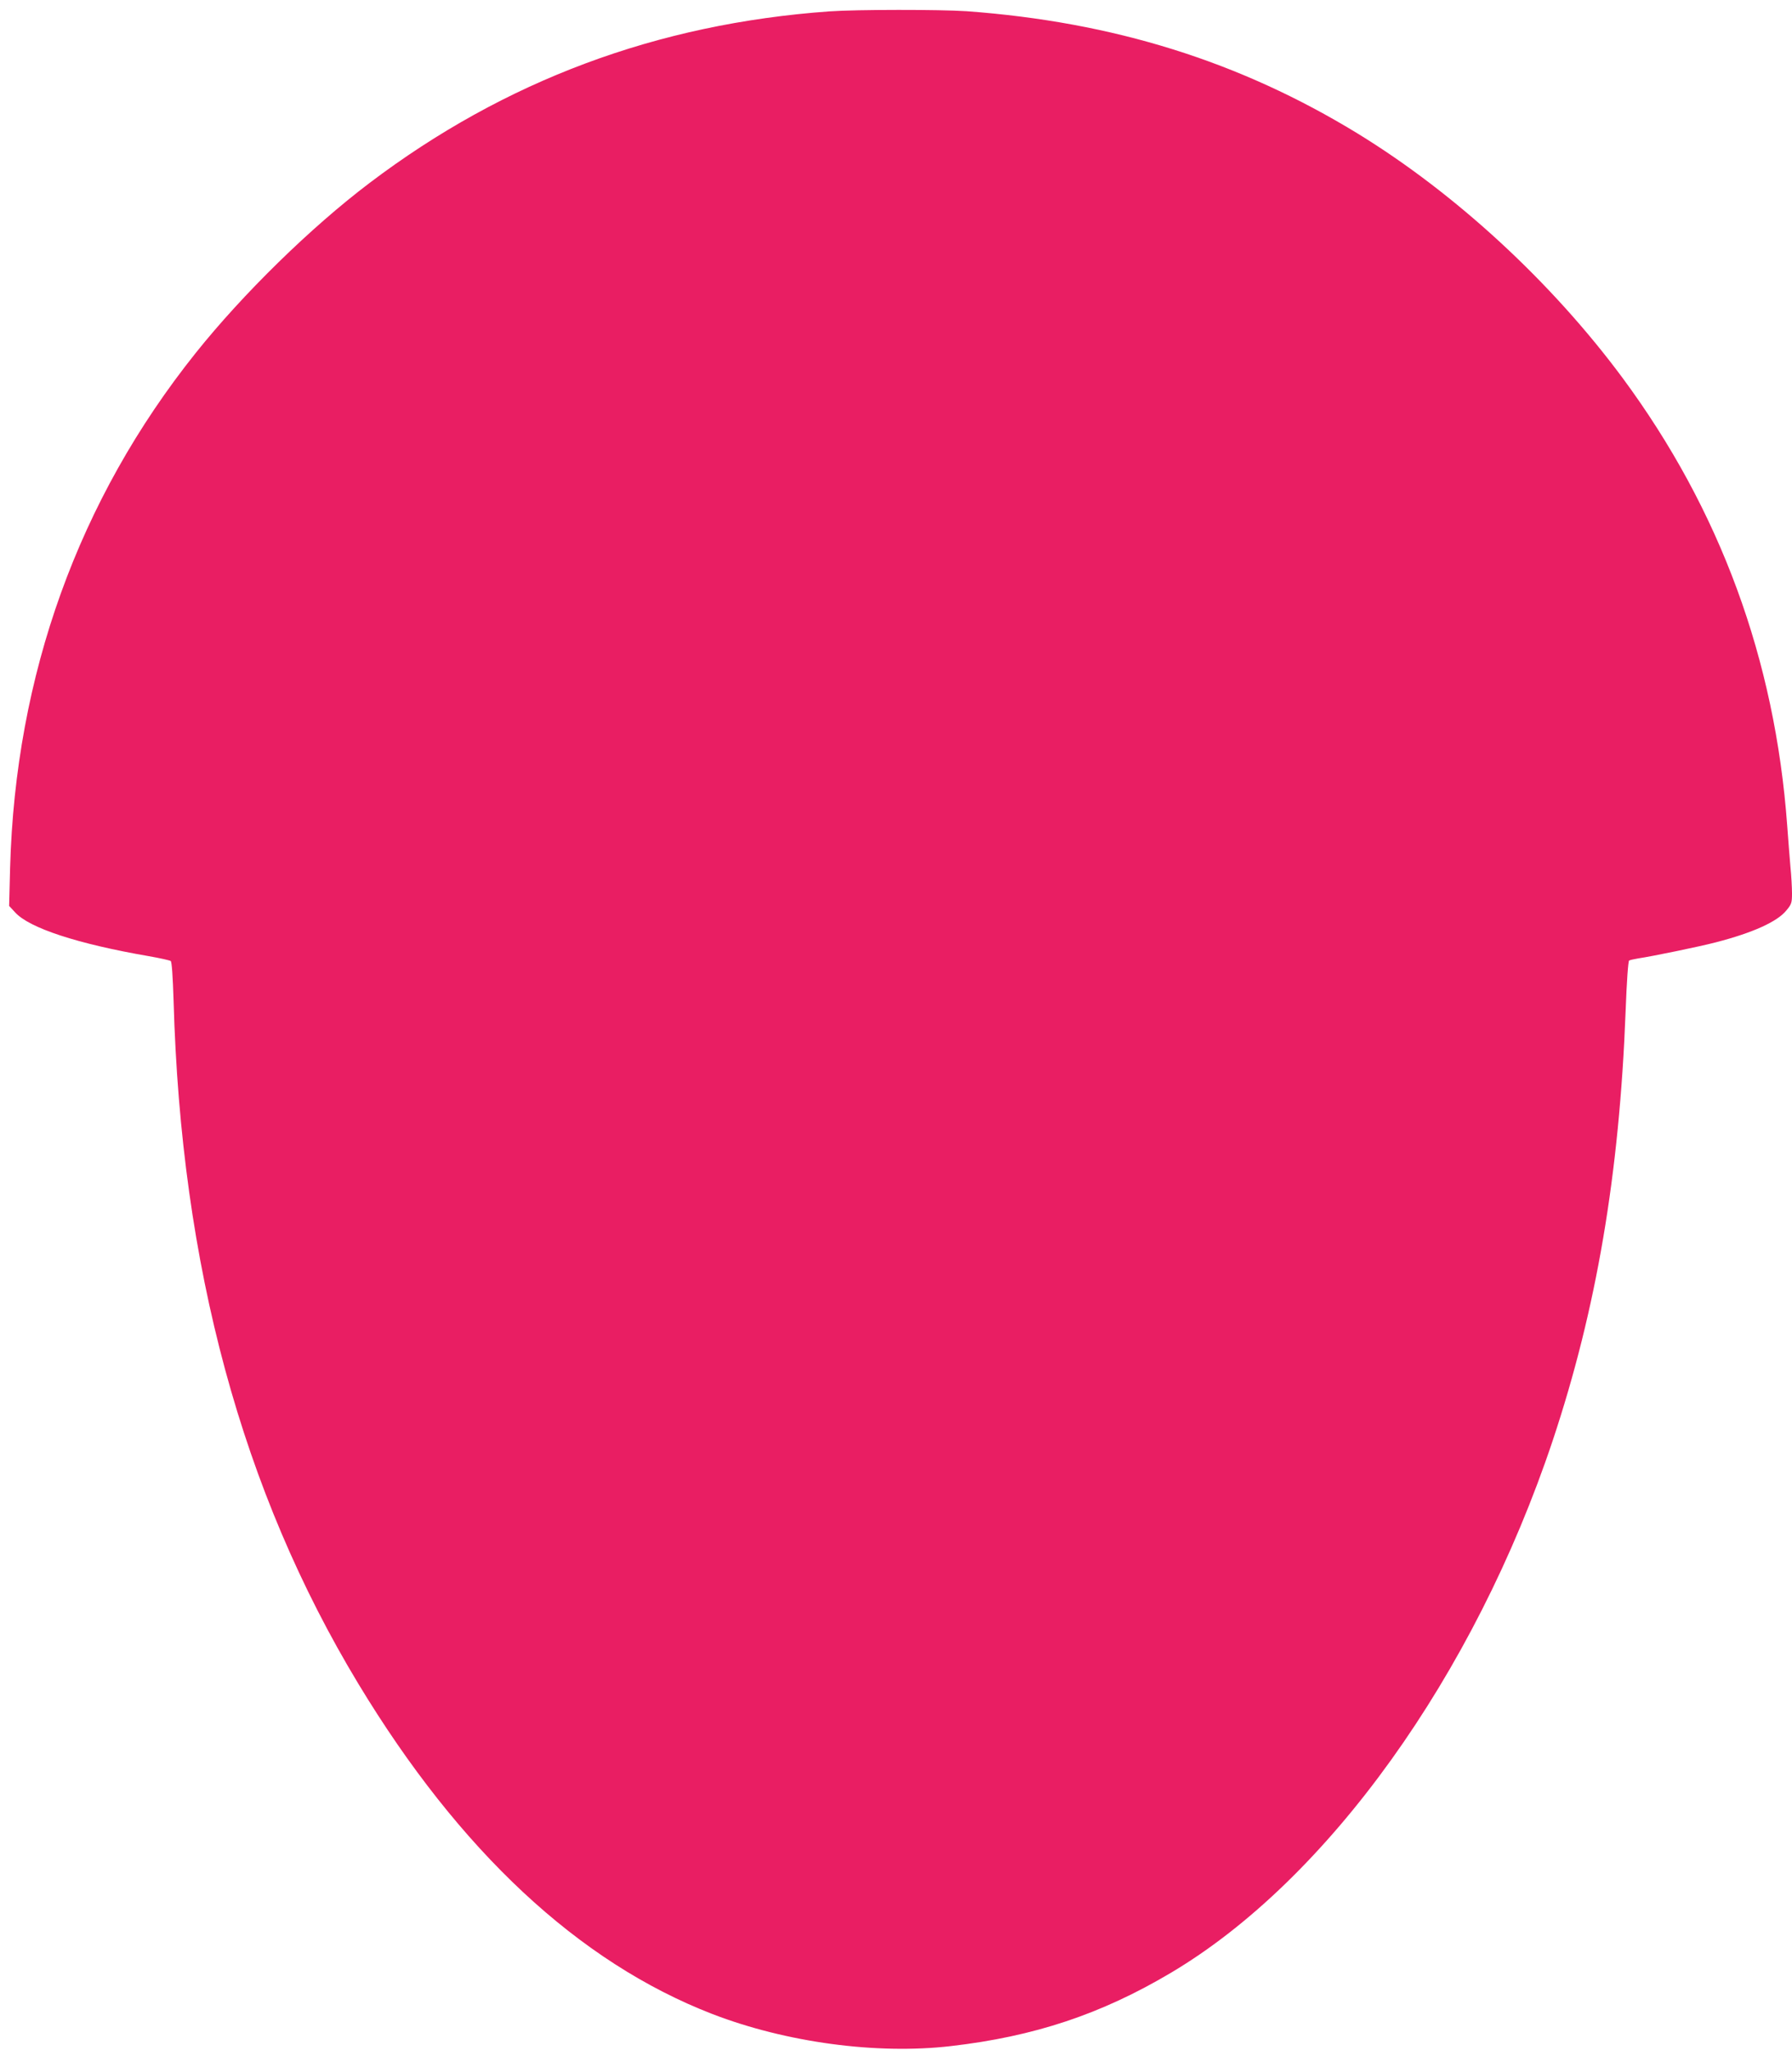
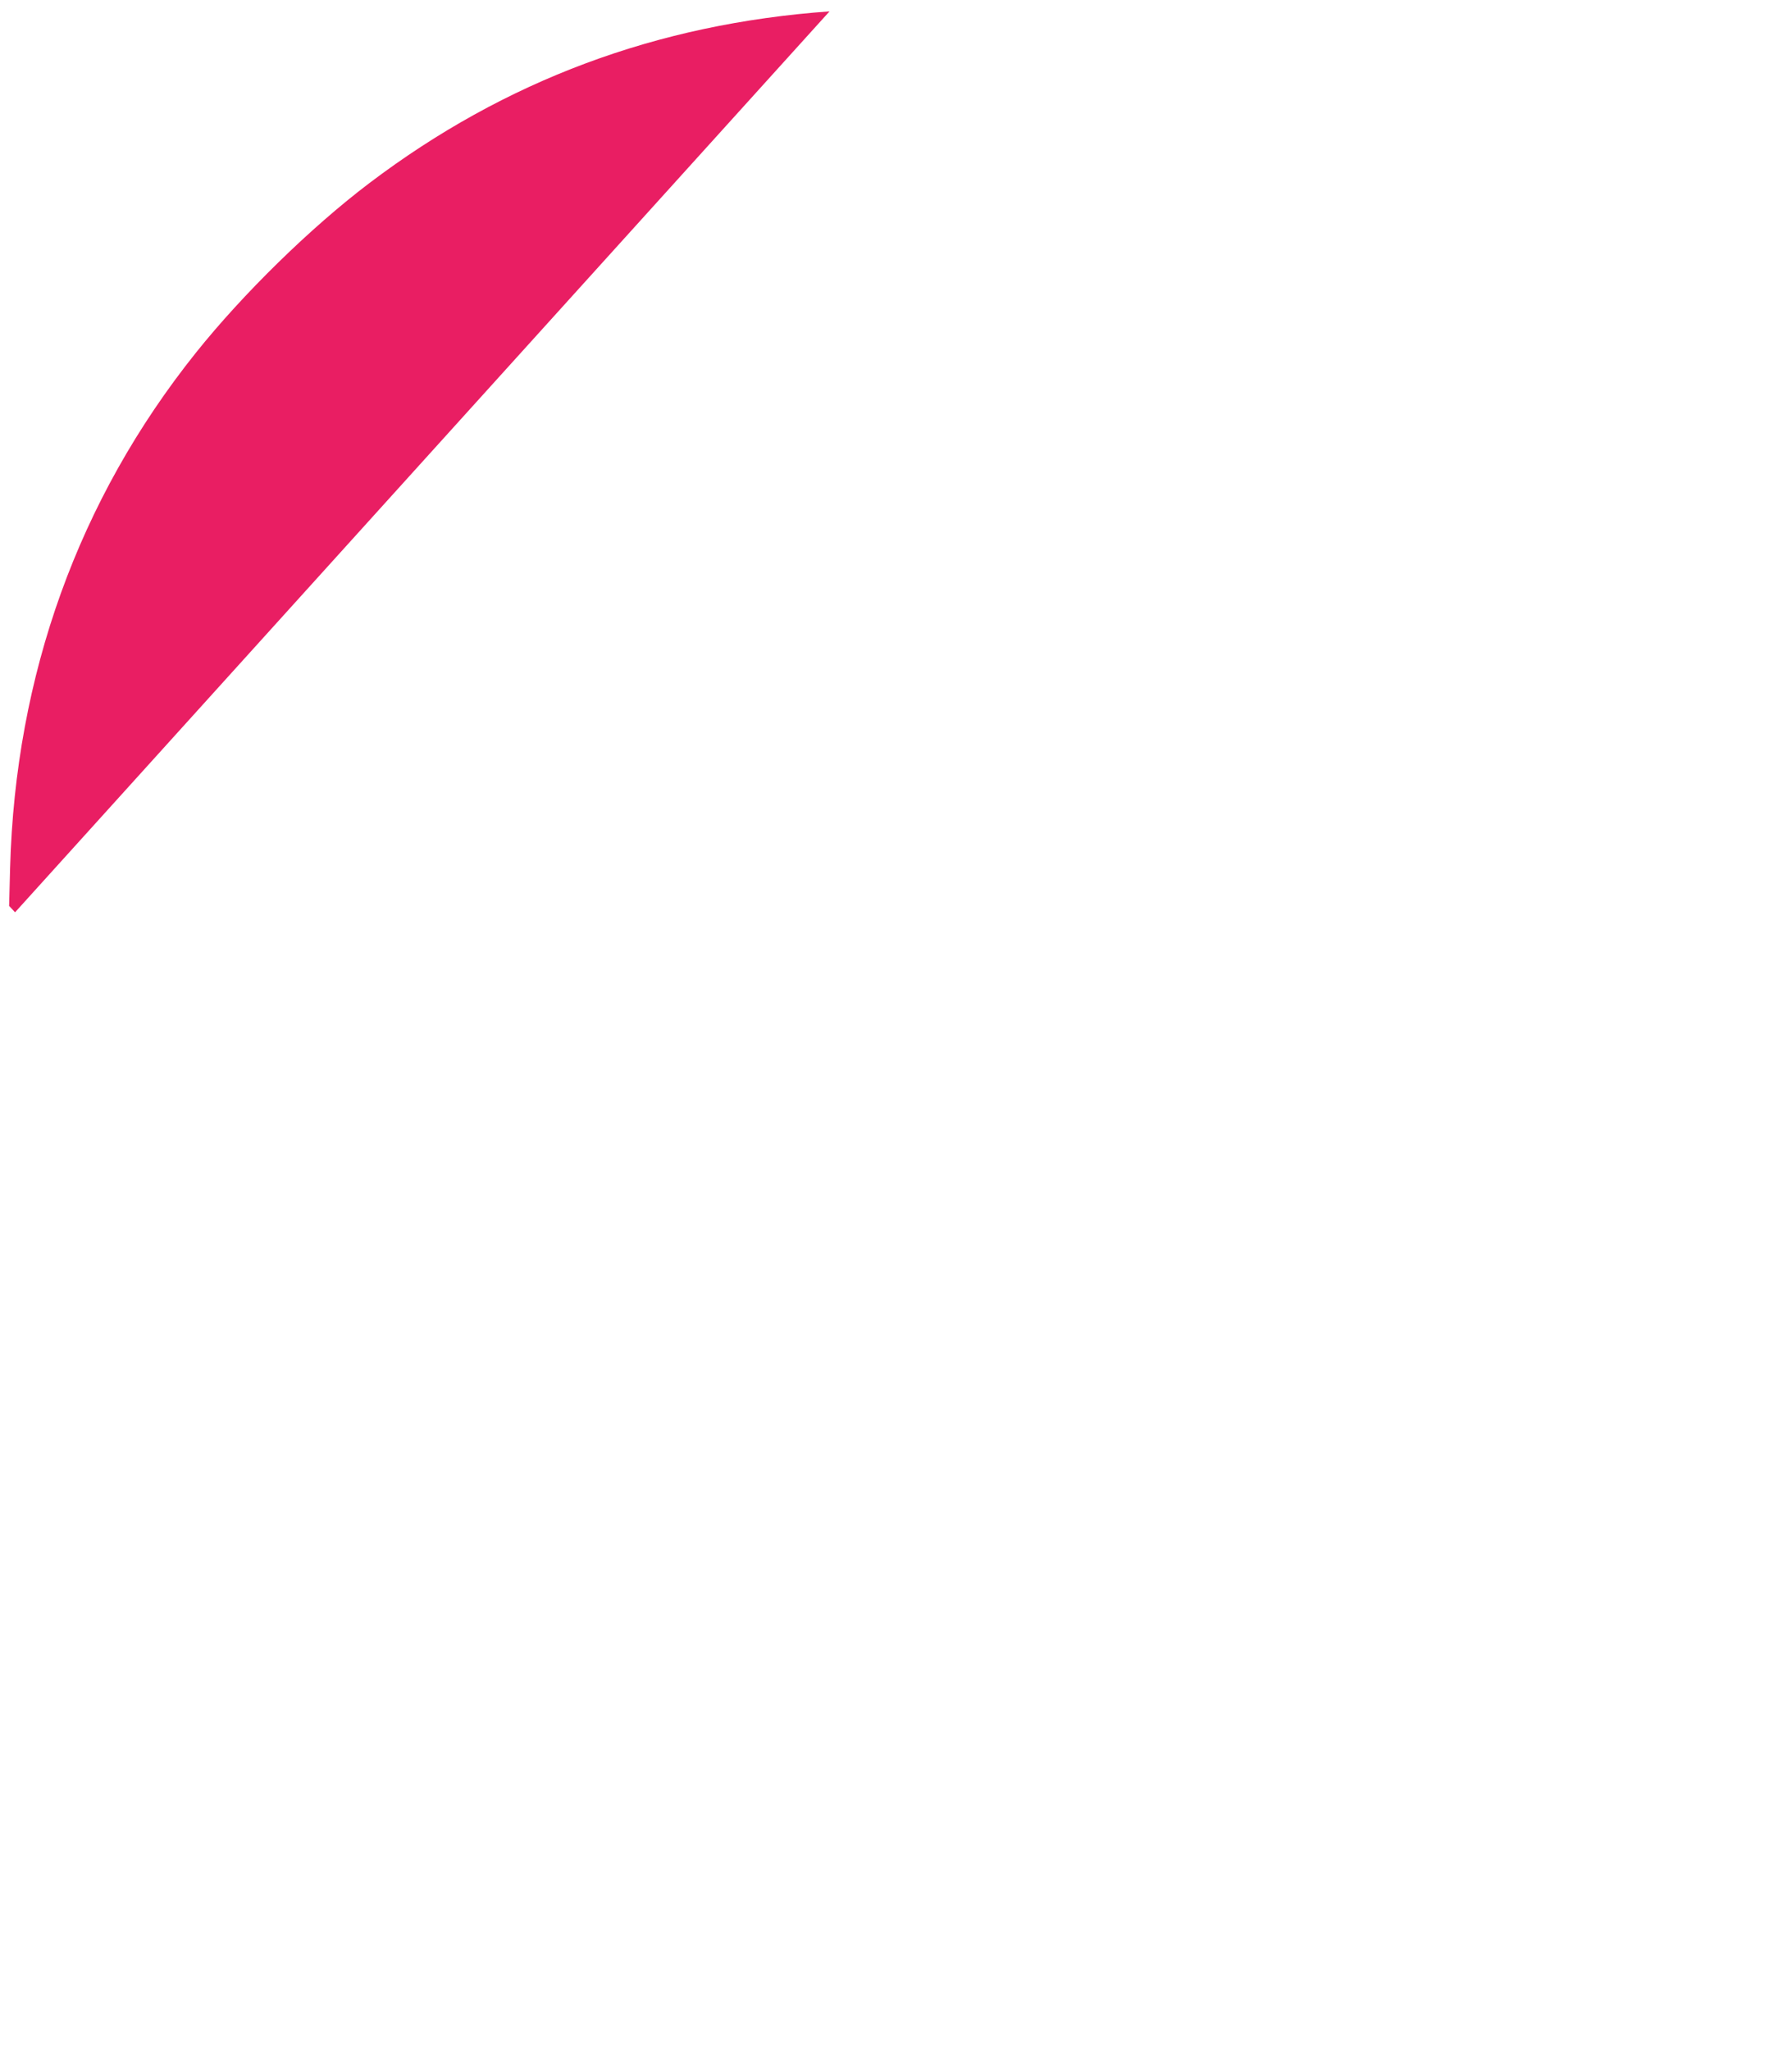
<svg xmlns="http://www.w3.org/2000/svg" version="1.0" width="1119pt" height="1280pt" viewBox="0 0 1119 1280" preserveAspectRatio="xMidYMid meet">
  <g transform="translate(0,1280) scale(0.1,-0.1)" fill="#e91e63" stroke="none">
-     <path d="M5180 12729 c-1077 -77 -2028 -432 -2873 -1072 -366 -277 -790 -692 -1084 -1060 -733 -917 -1127 -2012 -1160 -3218 l-6 -236 37 -40 c88 -98 390 -197 836 -274 69 -12 130 -26 136 -30 7 -6 13 -95 18 -249 46 -1655 427 -3062 1154 -4265 631 -1044 1376 -1739 2211 -2062 459 -177 1026 -254 1488 -200 521 60 939 199 1375 458 979 581 1894 1857 2384 3324 273 820 416 1661 455 2680 7 188 16 313 22 317 6 3 31 9 56 13 88 13 389 75 487 101 228 59 382 128 439 199 32 38 35 48 35 106 0 35 -4 111 -10 169 -5 58 -14 173 -20 255 -76 1038 -419 1971 -1028 2795 -443 598 -1041 1150 -1654 1526 -737 451 -1526 697 -2443 764 -162 11 -686 11 -855 -1z" />
+     <path d="M5180 12729 c-1077 -77 -2028 -432 -2873 -1072 -366 -277 -790 -692 -1084 -1060 -733 -917 -1127 -2012 -1160 -3218 l-6 -236 37 -40 z" />
  </g>
</svg>